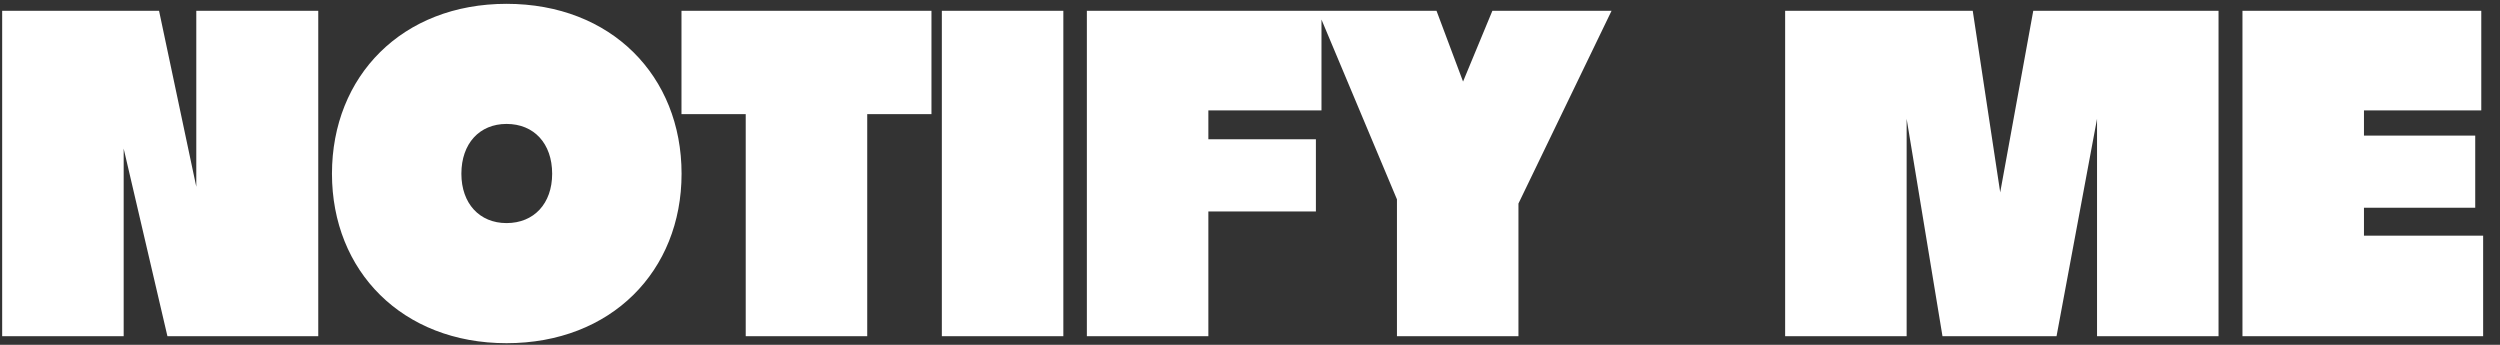
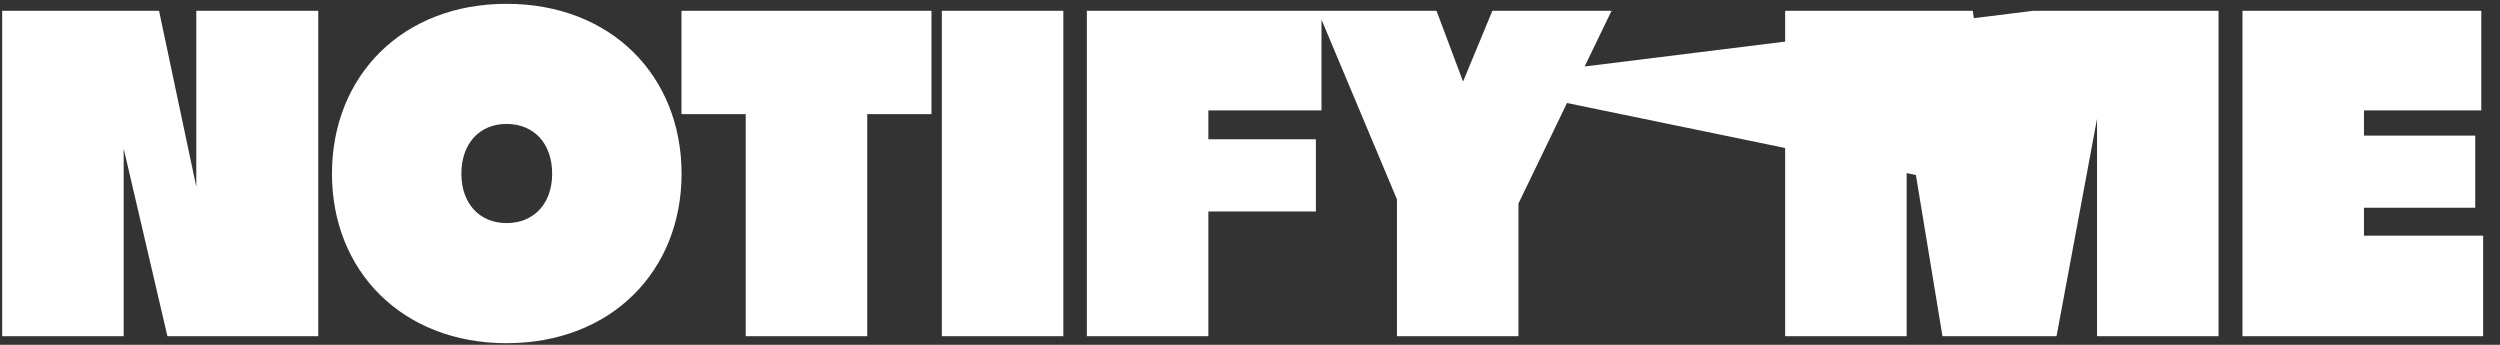
<svg xmlns="http://www.w3.org/2000/svg" width="145" height="20" viewBox="0 0 145 20" fill="none">
  <rect x="0" y="0" width="145" height="20" fill="#333333" stroke="none" />
-   <path d="M11.385 10.833V0.627H18.459V19.5H9.711L7.173 8.619V19.5H0.126V0.627H9.225L11.385 10.833ZM29.379 0.222C35.454 0.222 39.531 4.407 39.531 10.077C39.531 15.72 35.454 19.905 29.379 19.905C23.331 19.905 19.254 15.72 19.254 10.077C19.254 4.407 23.331 0.222 29.379 0.222ZM29.379 12.939C30.972 12.939 32.025 11.805 32.025 10.077C32.025 8.322 30.972 7.188 29.379 7.188C27.813 7.188 26.76 8.322 26.76 10.077C26.76 11.805 27.813 12.939 29.379 12.939ZM39.526 0.627H54.025V6.621H50.299V19.5H43.252V6.621H39.526V0.627ZM61.674 19.5H54.627V0.627H61.674V19.5ZM63.038 0.627H76.646V6.405H70.085V8.079H76.322V12.264H70.085V19.5H63.038V0.627ZM84.857 4.731L86.558 0.627H93.47L88.07 11.805V19.5H81.023V11.562L76.433 0.627H83.318L84.857 4.731ZM116.012 11.157L117.929 0.627H128.675V19.5H121.628V6.891L119.279 19.5H112.664L110.585 6.891V19.5H103.538V0.627H114.419L116.012 11.157ZM137.11 12.048V13.668H144.022V19.5H137.11H130.063V0.627H143.914V6.405H137.11V7.863H143.563V12.048H137.11Z" fill="white" />
+   <path d="M11.385 10.833V0.627H18.459V19.5H9.711L7.173 8.619V19.5H0.126V0.627H9.225L11.385 10.833ZM29.379 0.222C35.454 0.222 39.531 4.407 39.531 10.077C39.531 15.72 35.454 19.905 29.379 19.905C23.331 19.905 19.254 15.72 19.254 10.077C19.254 4.407 23.331 0.222 29.379 0.222ZM29.379 12.939C30.972 12.939 32.025 11.805 32.025 10.077C32.025 8.322 30.972 7.188 29.379 7.188C27.813 7.188 26.76 8.322 26.76 10.077C26.76 11.805 27.813 12.939 29.379 12.939ZM39.526 0.627H54.025V6.621H50.299V19.5H43.252V6.621H39.526V0.627ZM61.674 19.5H54.627V0.627H61.674V19.5ZM63.038 0.627H76.646V6.405H70.085V8.079H76.322V12.264H70.085V19.5H63.038V0.627ZM84.857 4.731L86.558 0.627H93.47L88.07 11.805V19.5H81.023V11.562L76.433 0.627H83.318L84.857 4.731ZL117.929 0.627H128.675V19.5H121.628V6.891L119.279 19.5H112.664L110.585 6.891V19.5H103.538V0.627H114.419L116.012 11.157ZM137.11 12.048V13.668H144.022V19.5H137.11H130.063V0.627H143.914V6.405H137.11V7.863H143.563V12.048H137.11Z" fill="white" />
</svg>